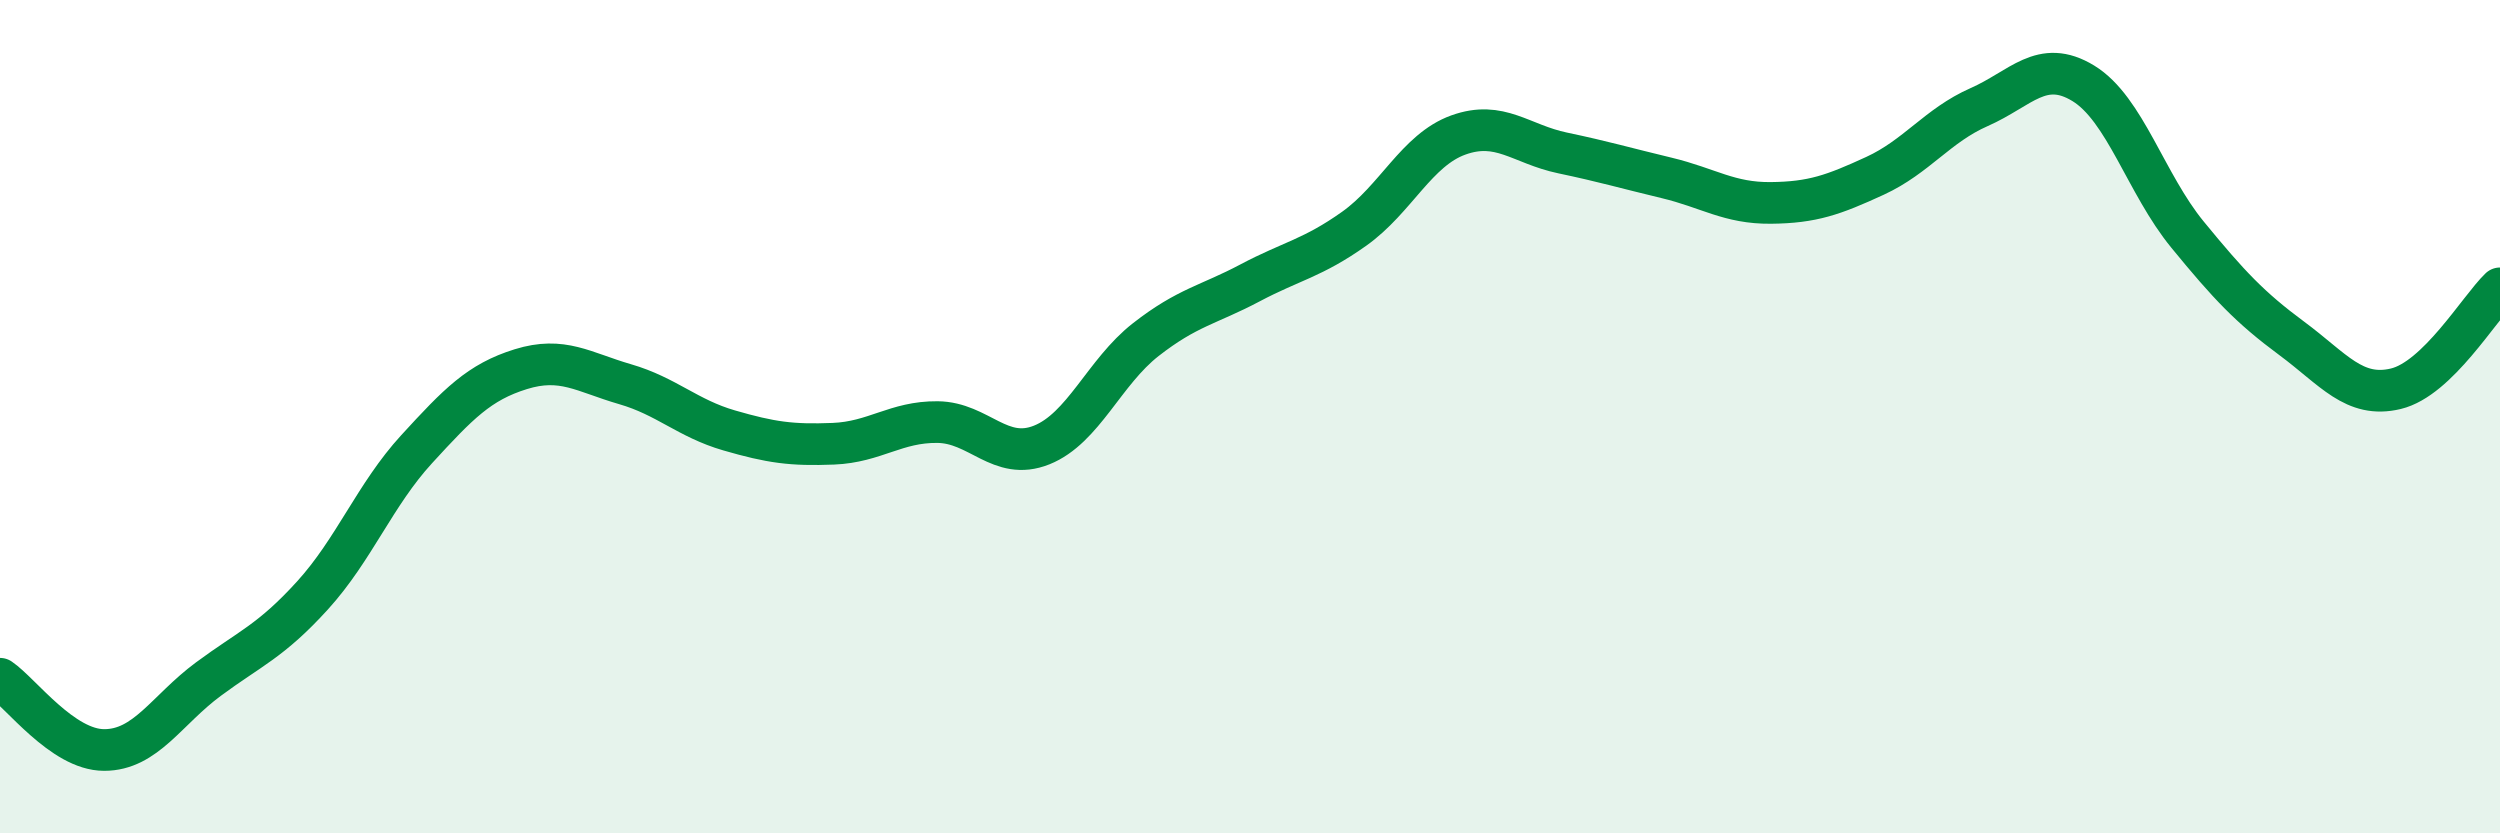
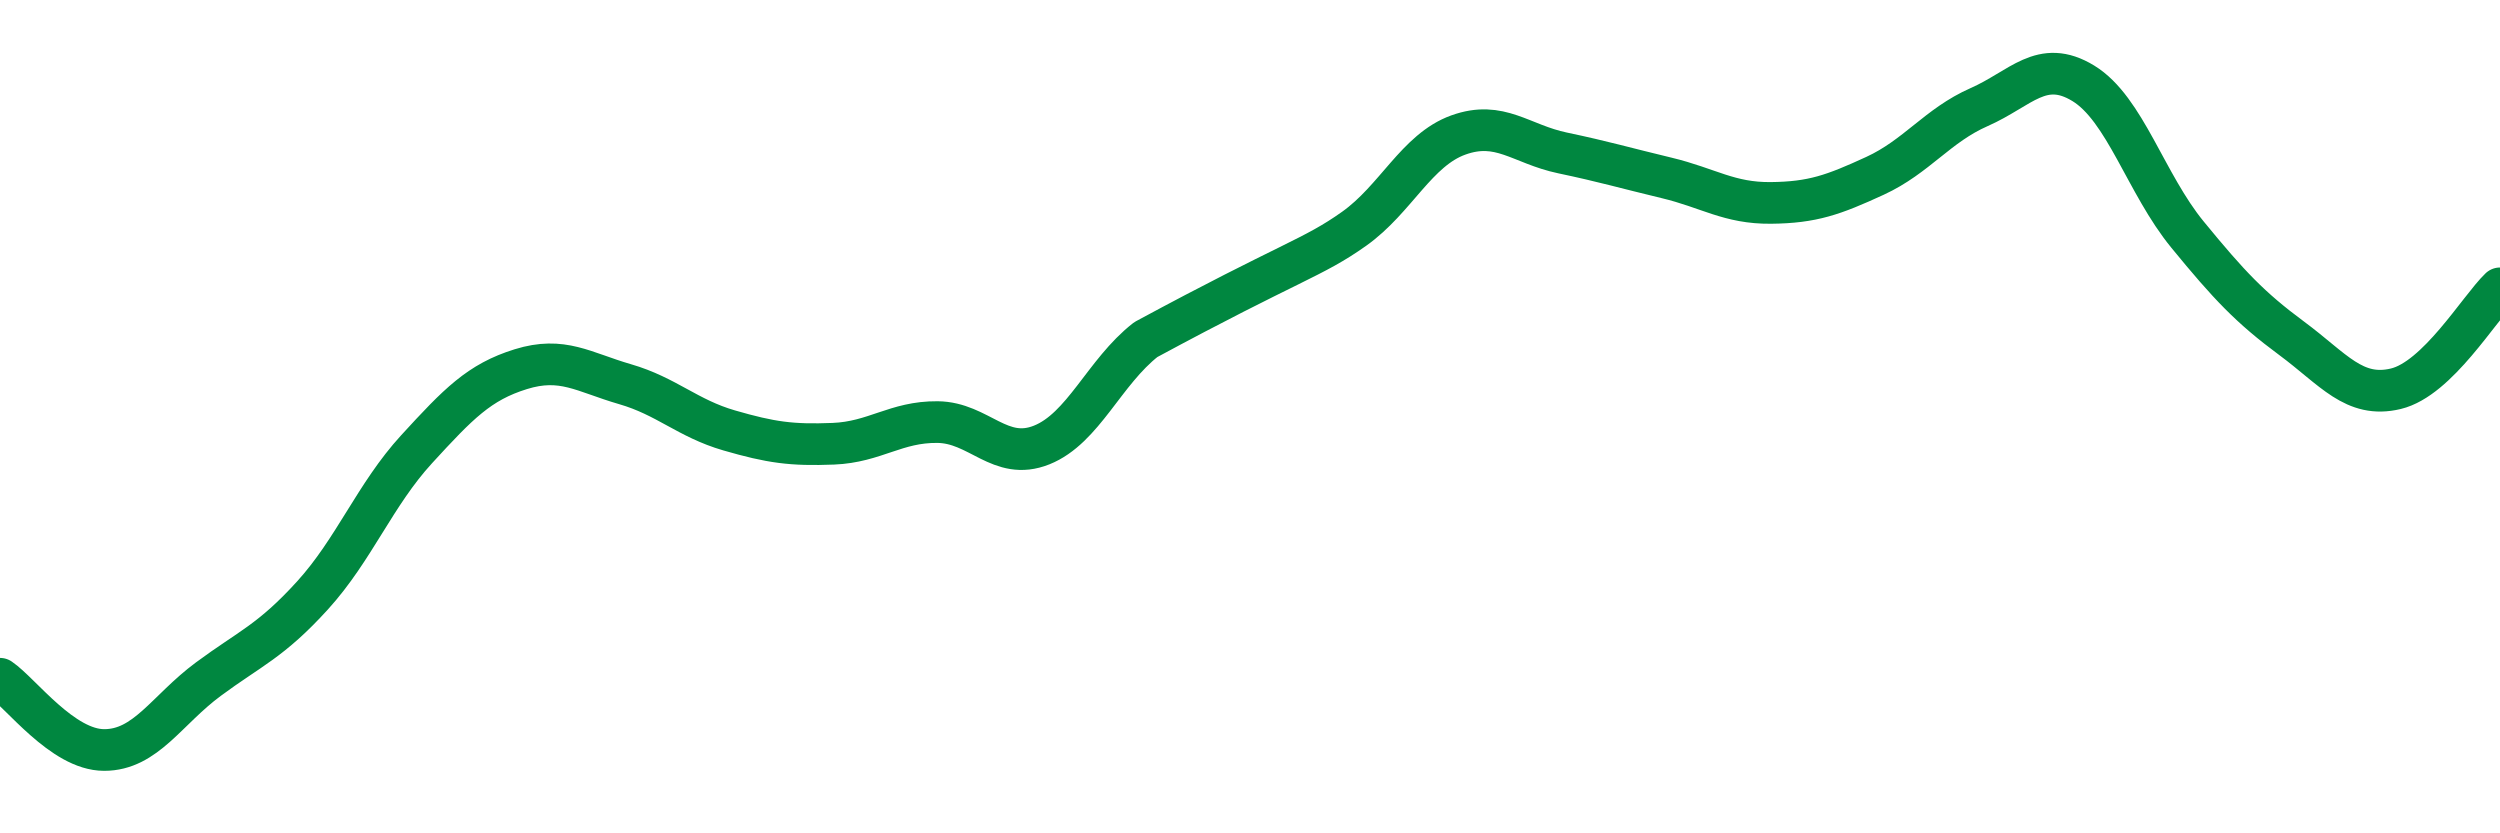
<svg xmlns="http://www.w3.org/2000/svg" width="60" height="20" viewBox="0 0 60 20">
-   <path d="M 0,16.29 C 0.5,16.63 1.5,18 2.5,18 C 3.5,18 4,17.04 5,16.3 C 6,15.56 6.5,15.39 7.5,14.29 C 8.5,13.19 9,11.87 10,10.78 C 11,9.69 11.5,9.17 12.5,8.86 C 13.5,8.55 14,8.93 15,9.22 C 16,9.51 16.5,10.04 17.5,10.33 C 18.5,10.62 19,10.69 20,10.65 C 21,10.61 21.5,10.12 22.5,10.13 C 23.5,10.14 24,11.08 25,10.68 C 26,10.28 26.5,8.93 27.5,8.15 C 28.5,7.37 29,7.32 30,6.79 C 31,6.26 31.5,6.2 32.5,5.49 C 33.5,4.78 34,3.6 35,3.24 C 36,2.88 36.5,3.46 37.5,3.67 C 38.5,3.88 39,4.03 40,4.27 C 41,4.51 41.5,4.88 42.5,4.87 C 43.5,4.86 44,4.68 45,4.22 C 46,3.76 46.5,3.01 47.5,2.57 C 48.5,2.13 49,1.39 50,2 C 51,2.61 51.5,4.41 52.5,5.63 C 53.5,6.85 54,7.38 55,8.12 C 56,8.86 56.5,9.57 57.5,9.33 C 58.5,9.09 59.5,7.4 60,6.92L60 20L0 20Z" fill="#008740" opacity="0.1" stroke-linecap="round" stroke-linejoin="round" />
-   <path d="M 0,16.29 C 0.5,16.63 1.5,18 2.5,18 C 3.5,18 4,17.04 5,16.3 C 6,15.56 6.5,15.39 7.5,14.29 C 8.5,13.19 9,11.87 10,10.78 C 11,9.69 11.5,9.17 12.5,8.86 C 13.5,8.55 14,8.93 15,9.22 C 16,9.51 16.5,10.04 17.5,10.33 C 18.5,10.62 19,10.69 20,10.65 C 21,10.61 21.5,10.12 22.5,10.13 C 23.5,10.14 24,11.08 25,10.68 C 26,10.28 26.5,8.93 27.5,8.15 C 28.5,7.37 29,7.32 30,6.79 C 31,6.26 31.5,6.2 32.5,5.49 C 33.5,4.78 34,3.6 35,3.24 C 36,2.88 36.5,3.46 37.5,3.67 C 38.5,3.88 39,4.03 40,4.27 C 41,4.51 41.5,4.88 42.5,4.87 C 43.5,4.86 44,4.68 45,4.22 C 46,3.76 46.5,3.01 47.5,2.57 C 48.5,2.13 49,1.39 50,2 C 51,2.61 51.5,4.41 52.5,5.63 C 53.5,6.85 54,7.38 55,8.12 C 56,8.86 56.5,9.57 57.5,9.33 C 58.5,9.09 59.5,7.4 60,6.92" stroke="#008740" stroke-width="1" fill="none" stroke-linecap="round" stroke-linejoin="round" />
+   <path d="M 0,16.29 C 0.5,16.63 1.5,18 2.5,18 C 3.5,18 4,17.04 5,16.3 C 6,15.56 6.5,15.39 7.5,14.29 C 8.5,13.19 9,11.87 10,10.78 C 11,9.69 11.5,9.17 12.5,8.86 C 13.5,8.55 14,8.93 15,9.22 C 16,9.51 16.5,10.04 17.5,10.33 C 18.5,10.62 19,10.69 20,10.65 C 21,10.61 21.5,10.12 22.5,10.13 C 23.5,10.14 24,11.08 25,10.68 C 26,10.28 26.5,8.93 27.5,8.15 C 31,6.26 31.5,6.2 32.5,5.49 C 33.5,4.78 34,3.6 35,3.24 C 36,2.88 36.5,3.46 37.5,3.67 C 38.5,3.88 39,4.03 40,4.27 C 41,4.51 41.5,4.88 42.5,4.87 C 43.5,4.86 44,4.68 45,4.22 C 46,3.76 46.5,3.01 47.5,2.57 C 48.5,2.13 49,1.39 50,2 C 51,2.61 51.5,4.41 52.5,5.63 C 53.5,6.85 54,7.38 55,8.12 C 56,8.86 56.5,9.57 57.5,9.33 C 58.5,9.09 59.5,7.4 60,6.92" stroke="#008740" stroke-width="1" fill="none" stroke-linecap="round" stroke-linejoin="round" />
</svg>